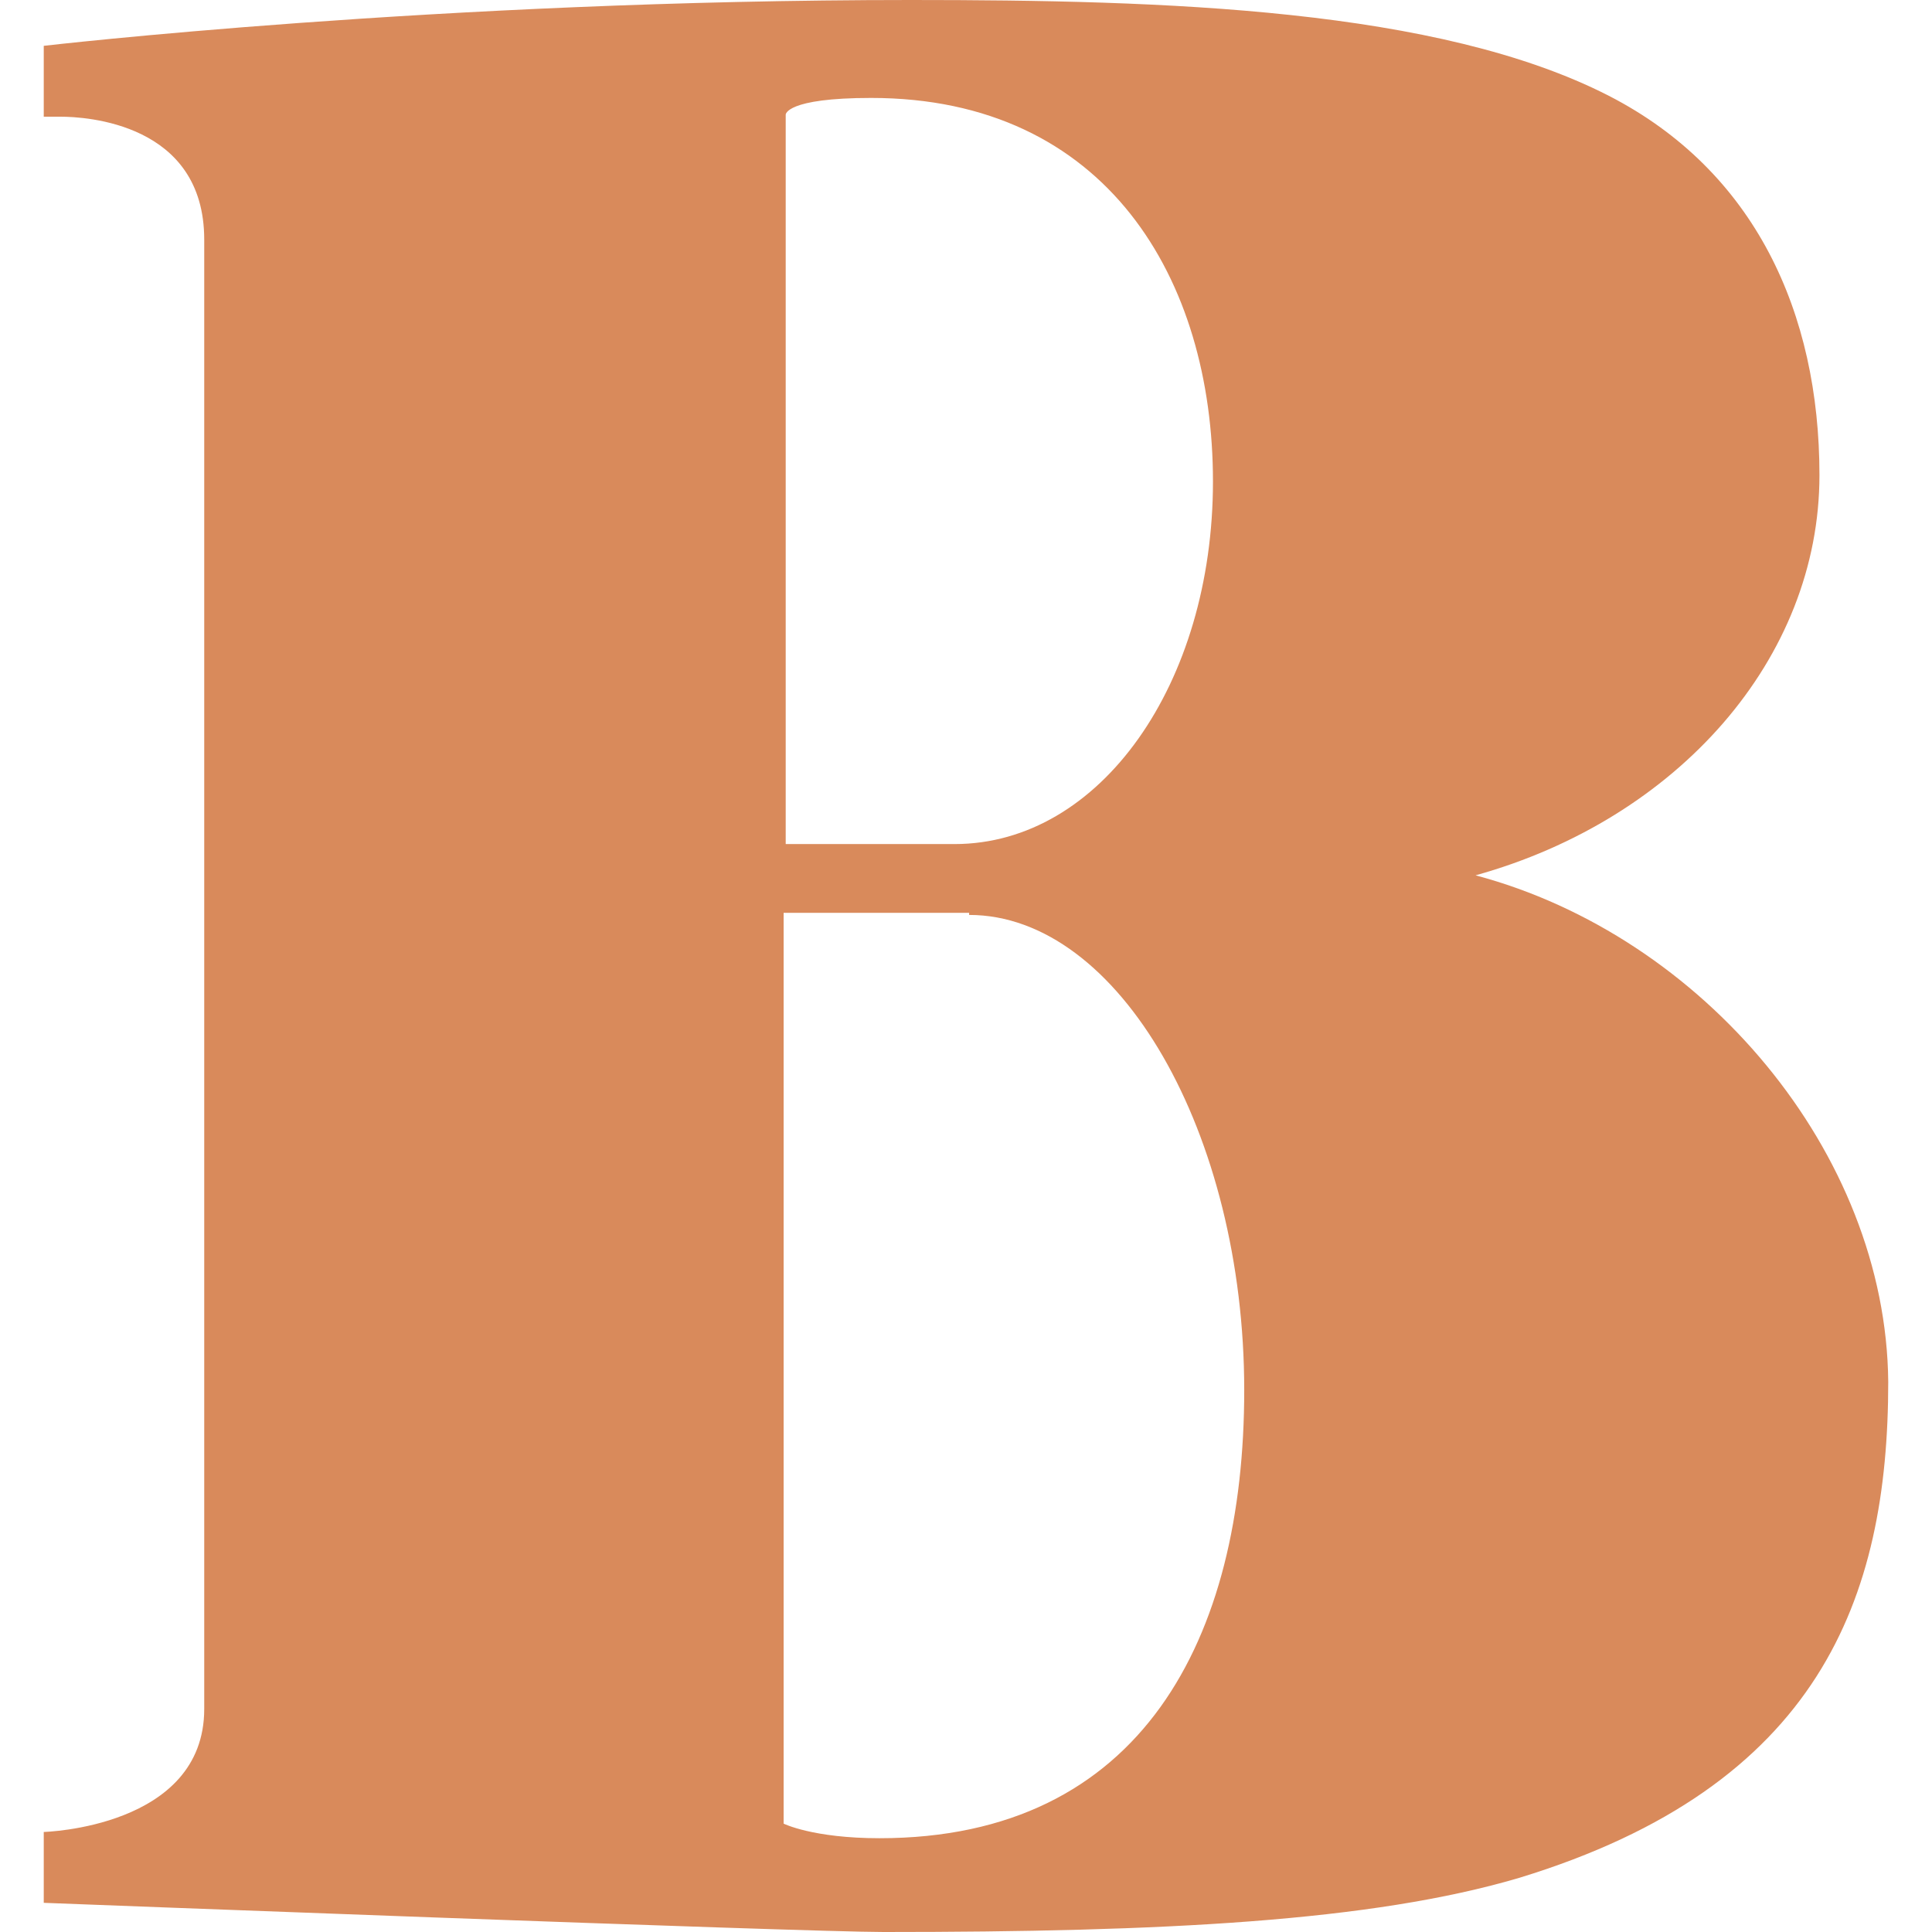
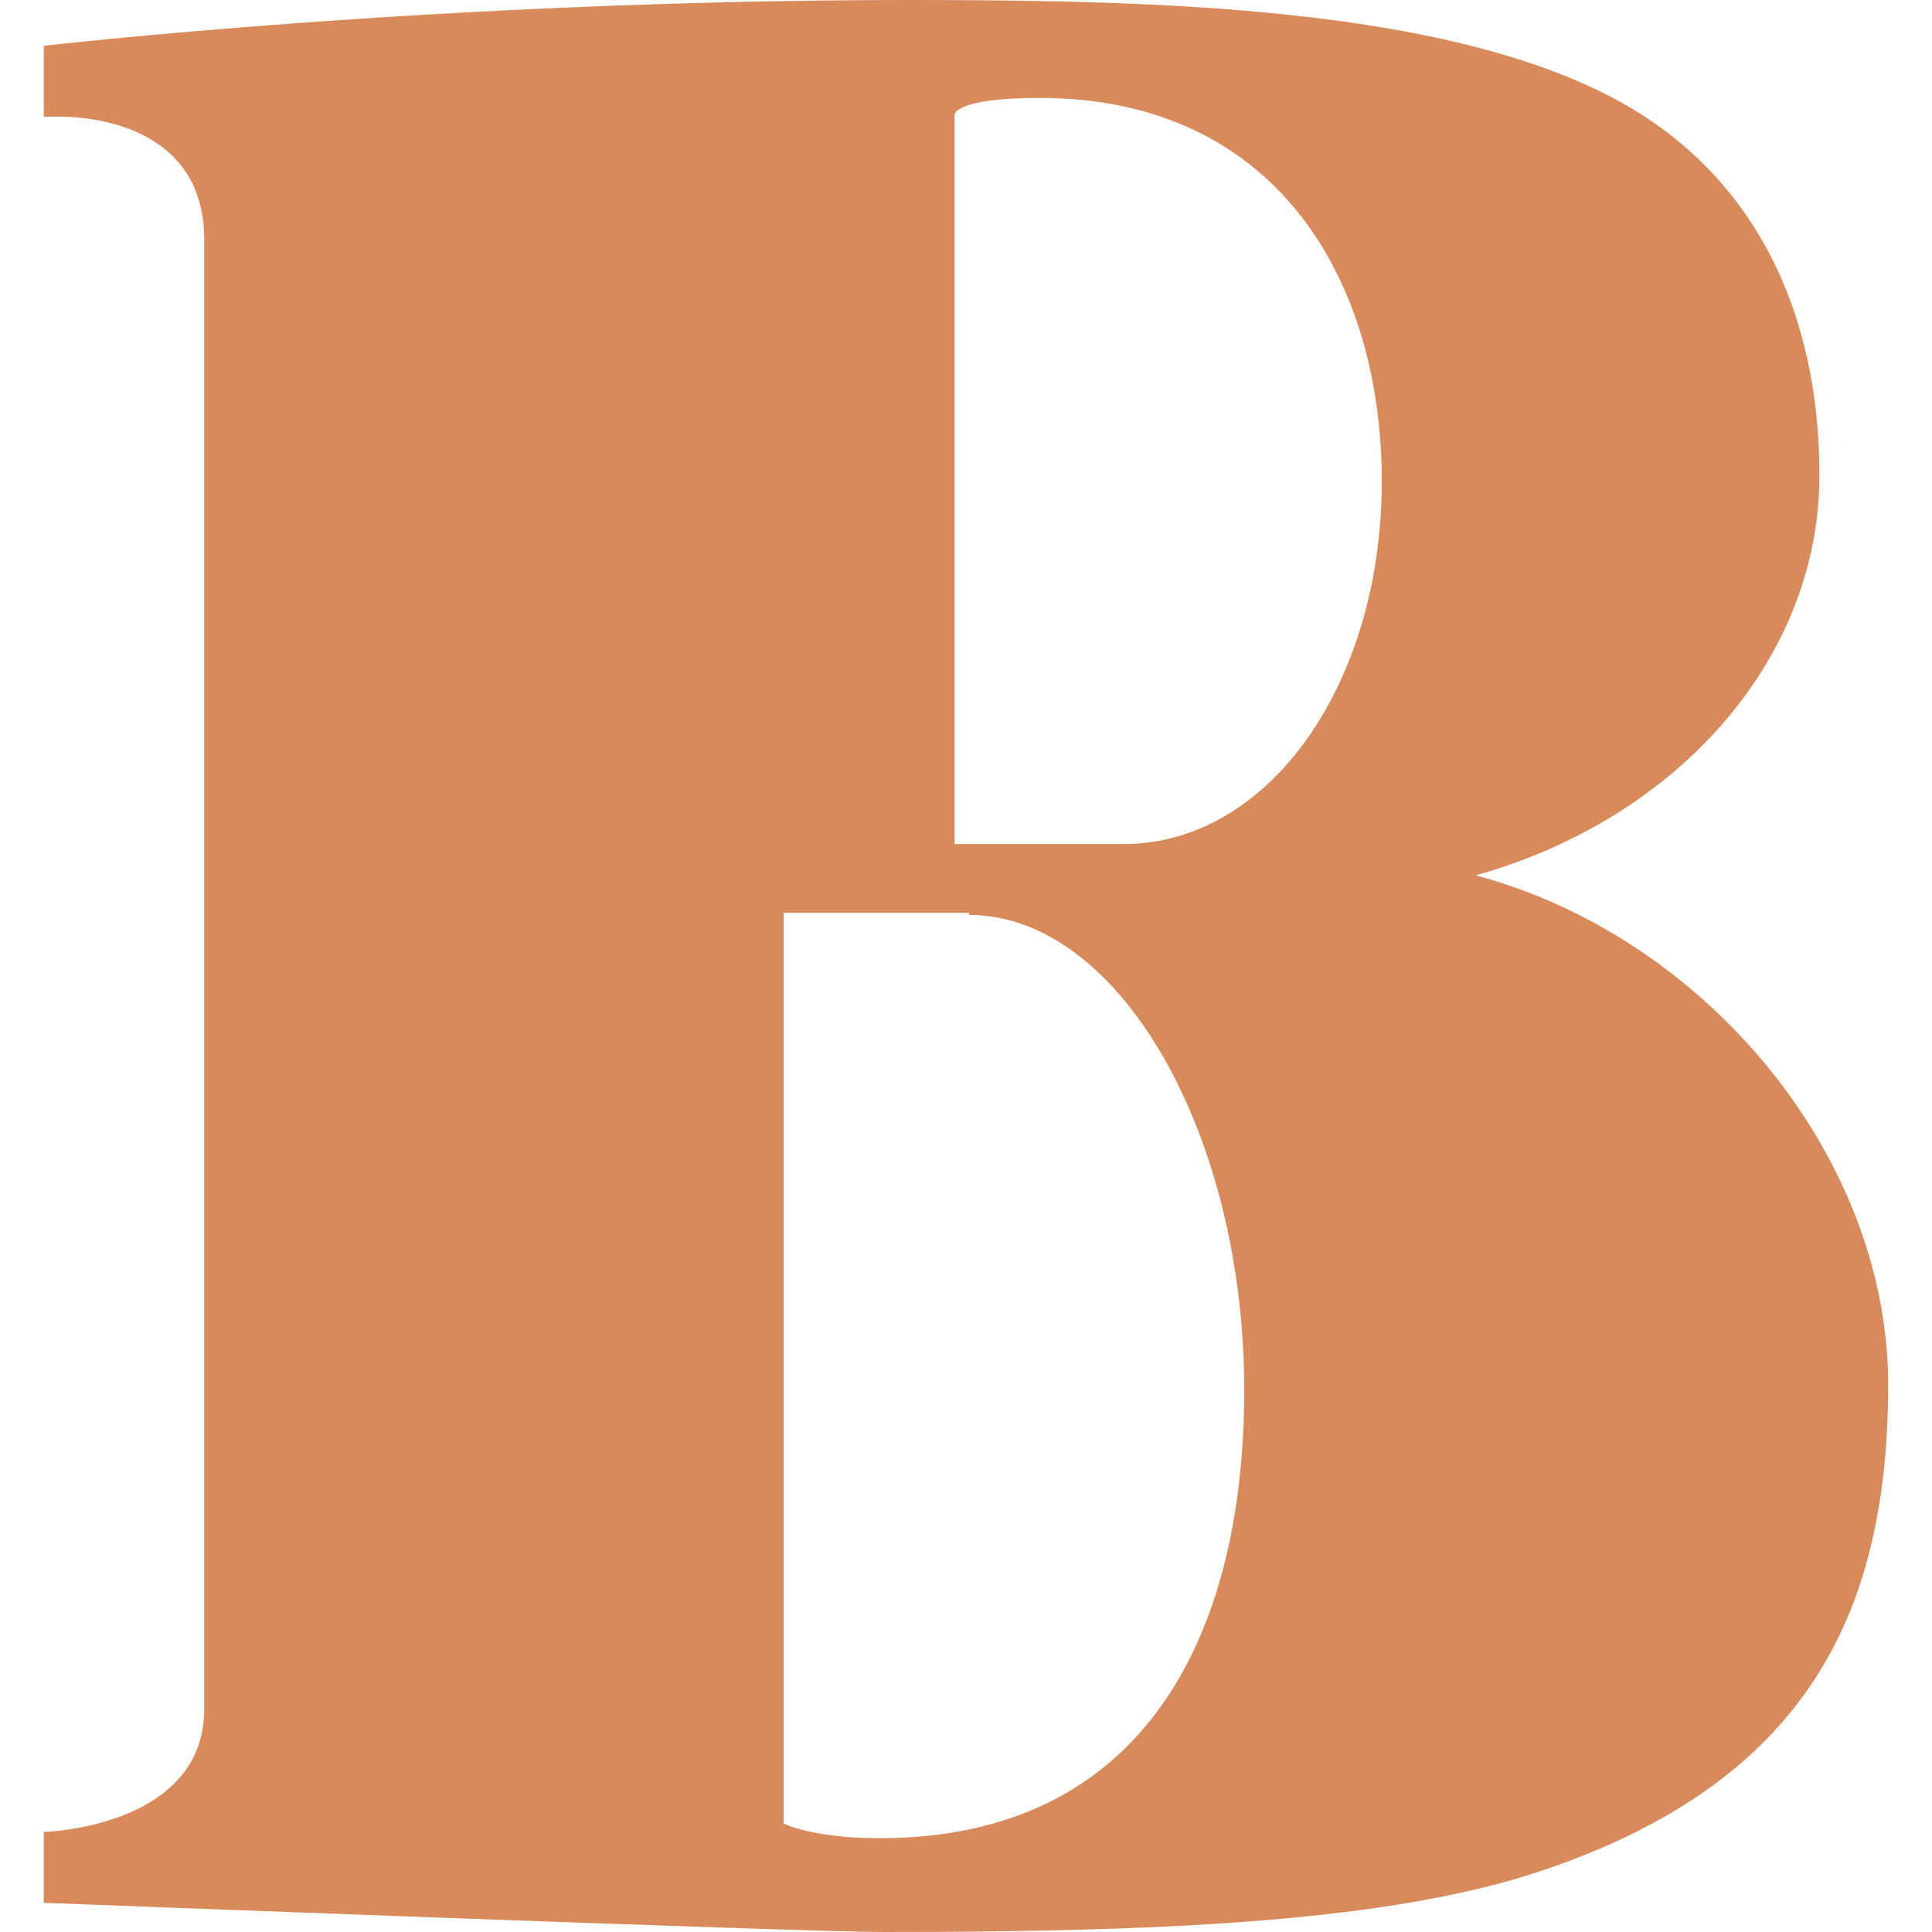
<svg xmlns="http://www.w3.org/2000/svg" version="1.1" width="92.699" height="92.699">
  <svg baseProfile="tiny" version="1.2" viewBox="0 0 92.699 92.699">
    <g>
      <g id="SvgjsG1090">
        <g id="SvgjsG1089">
-           <path d="M70.799,41.999c9.7-2.7,16.5-10.4,16.5-19.2,0-7.8-3.1-14.6-10.1-18.2C68.999.399,55.899,0,43.699,0,20.999,0,2.099,2.199,2.099,2.199v3.4h.8c1.2,0,6.9.3,6.9,5.9v70.5h0c0,5.7-7.7,5.9-7.7,5.9v3.4s36.4,1.4,40.3,1.4c13.4,0,23.4-.5,30.5-2.6,14.4-4.4,17.7-13.4,17.7-23.8-.1-11-8.9-21.4-19.8-24.3M45.799,40.499h-8.1V5.499s0-.8,4.1-.8c11.3,0,16.4,8.7,16.4,18.4s-5.4,17.4-12.4,17.4M46.499,43.899c7.2,0,13.2,10.5,13.2,22.8,0,11.9-4.9,21.5-17.5,21.5-3.2,0-4.6-.7-4.6-.7v-43.7h8.9v.1h0Z" fill="#d98a5b" />
+           <path d="M70.799,41.999c9.7-2.7,16.5-10.4,16.5-19.2,0-7.8-3.1-14.6-10.1-18.2C68.999.399,55.899,0,43.699,0,20.999,0,2.099,2.199,2.099,2.199v3.4h.8c1.2,0,6.9.3,6.9,5.9v70.5h0c0,5.7-7.7,5.9-7.7,5.9v3.4s36.4,1.4,40.3,1.4c13.4,0,23.4-.5,30.5-2.6,14.4-4.4,17.7-13.4,17.7-23.8-.1-11-8.9-21.4-19.8-24.3M45.799,40.499V5.499s0-.8,4.1-.8c11.3,0,16.4,8.7,16.4,18.4s-5.4,17.4-12.4,17.4M46.499,43.899c7.2,0,13.2,10.5,13.2,22.8,0,11.9-4.9,21.5-17.5,21.5-3.2,0-4.6-.7-4.6-.7v-43.7h8.9v.1h0Z" fill="#d98a5b" />
        </g>
      </g>
    </g>
  </svg>
  <style>@media (prefers-color-scheme: light) { :root { filter: none; } }
@media (prefers-color-scheme: dark) { :root { filter: none; } }
</style>
</svg>